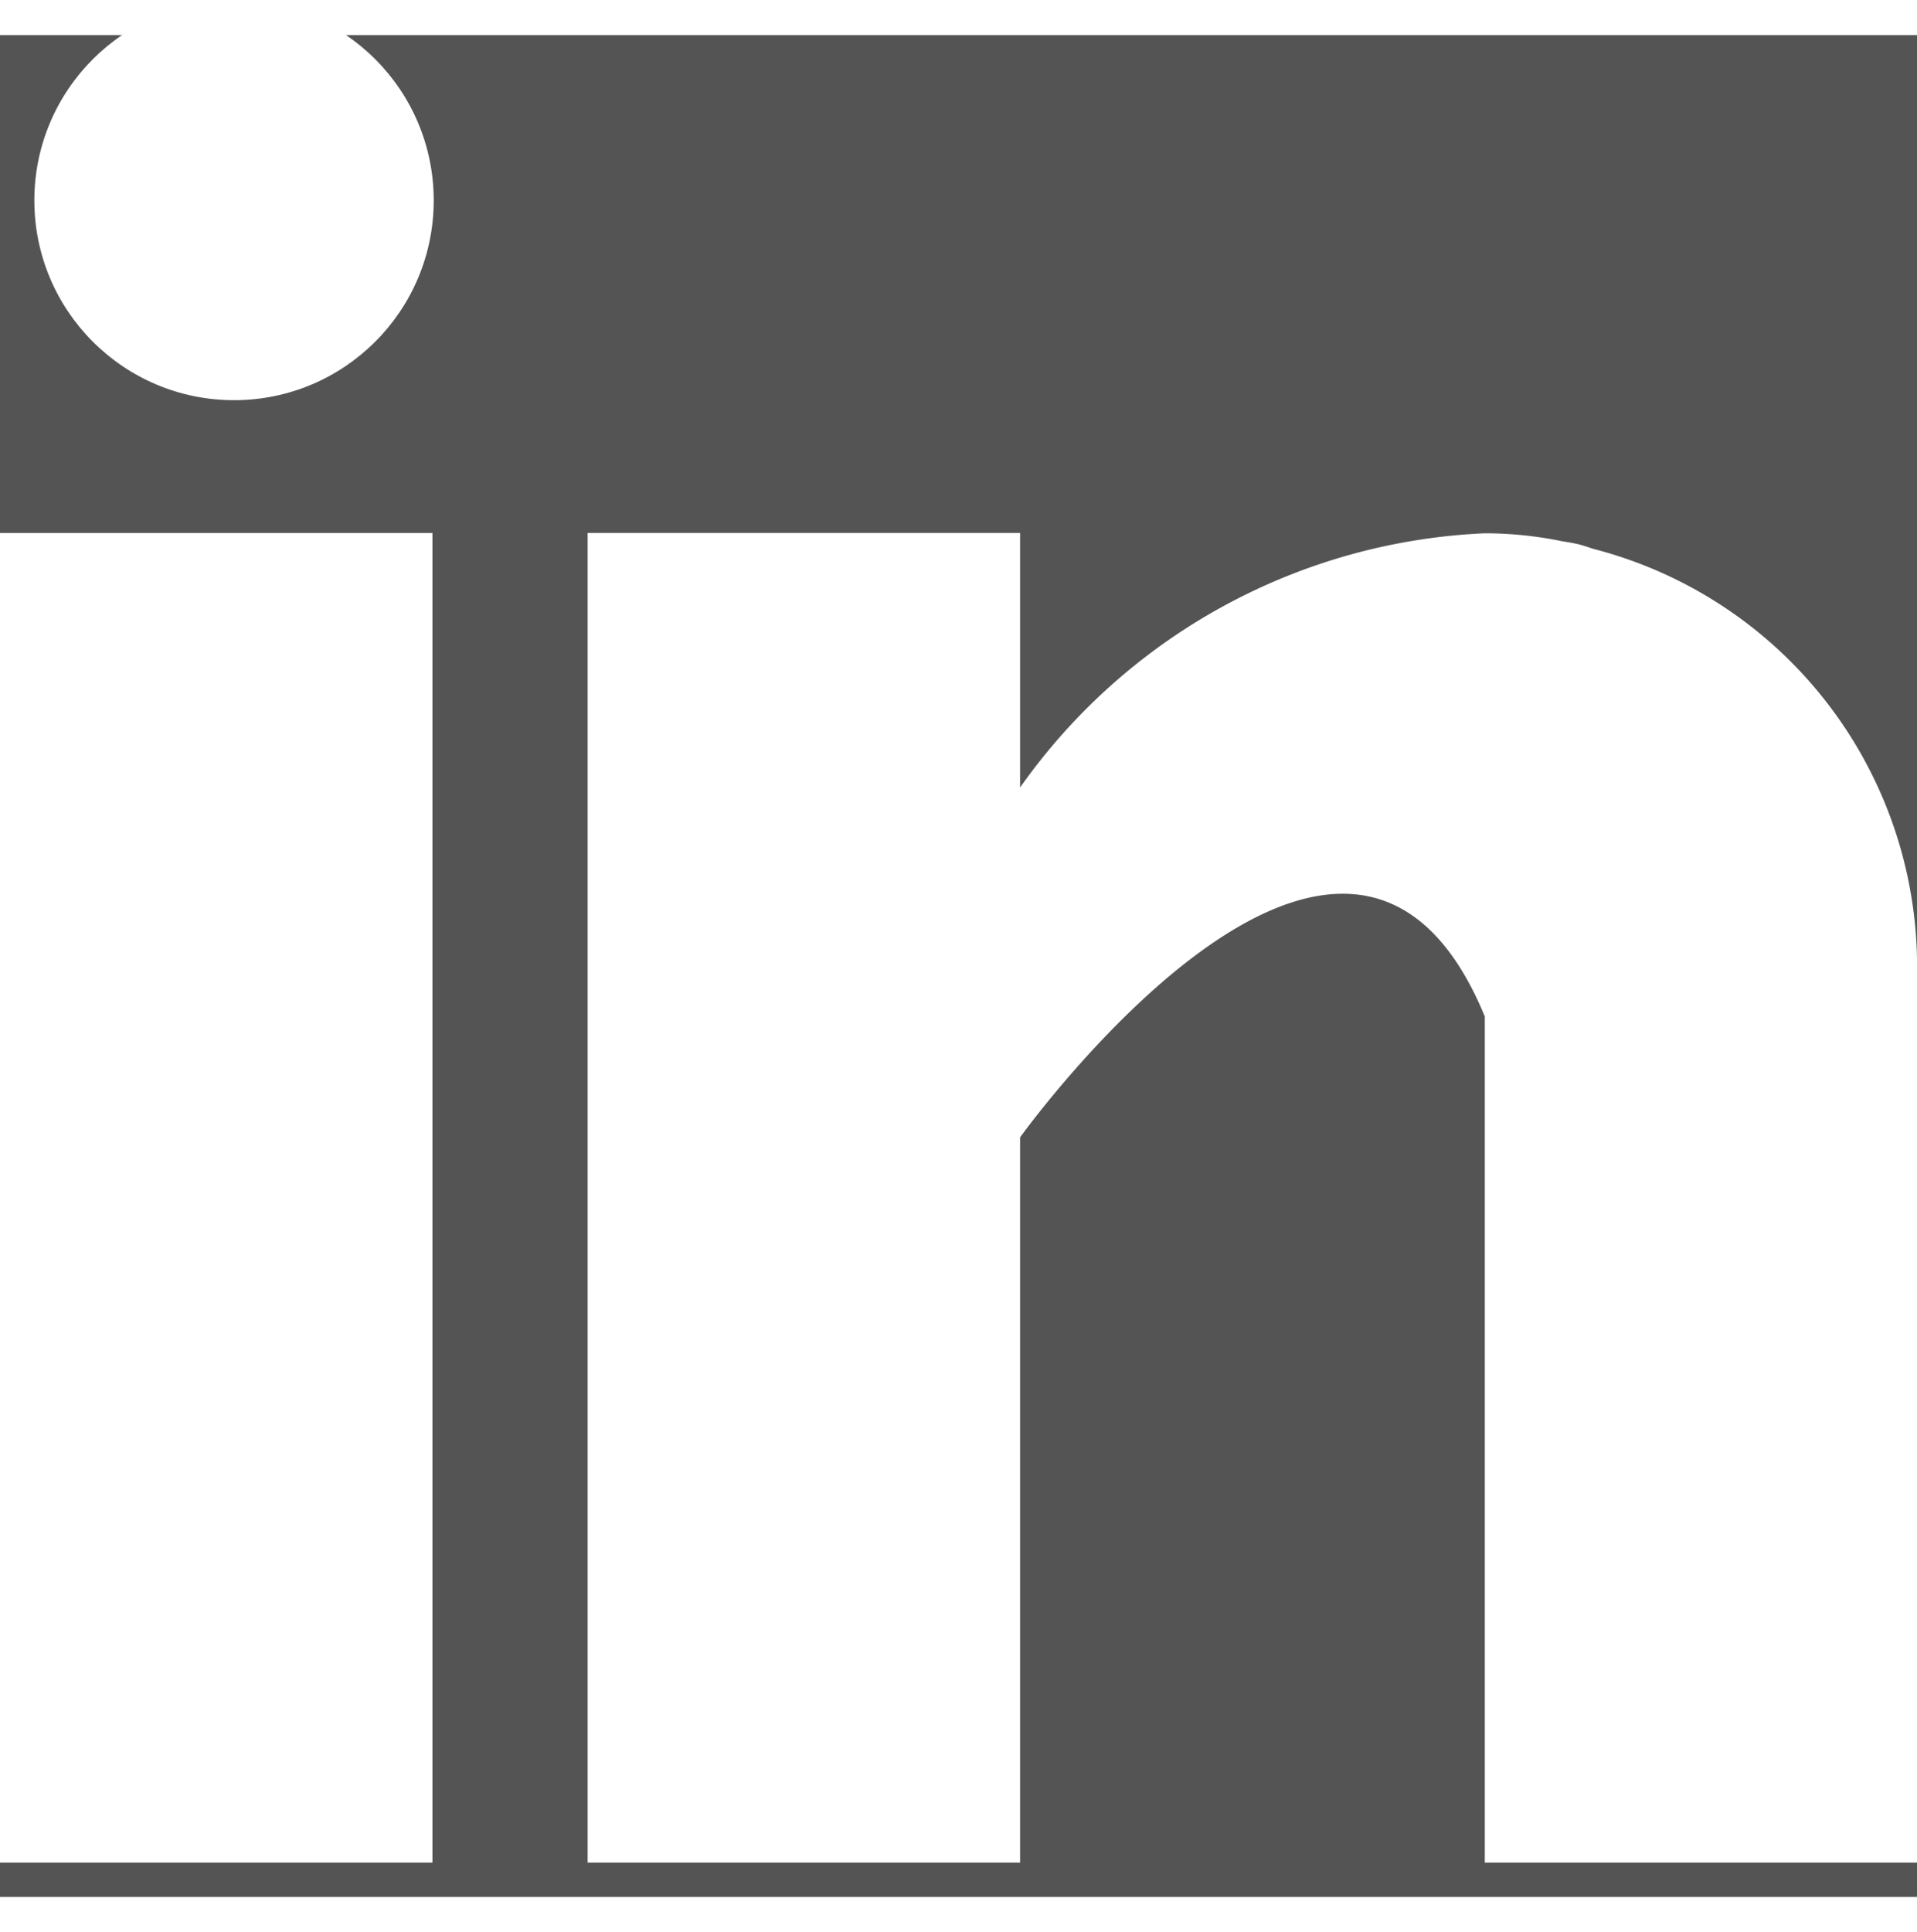
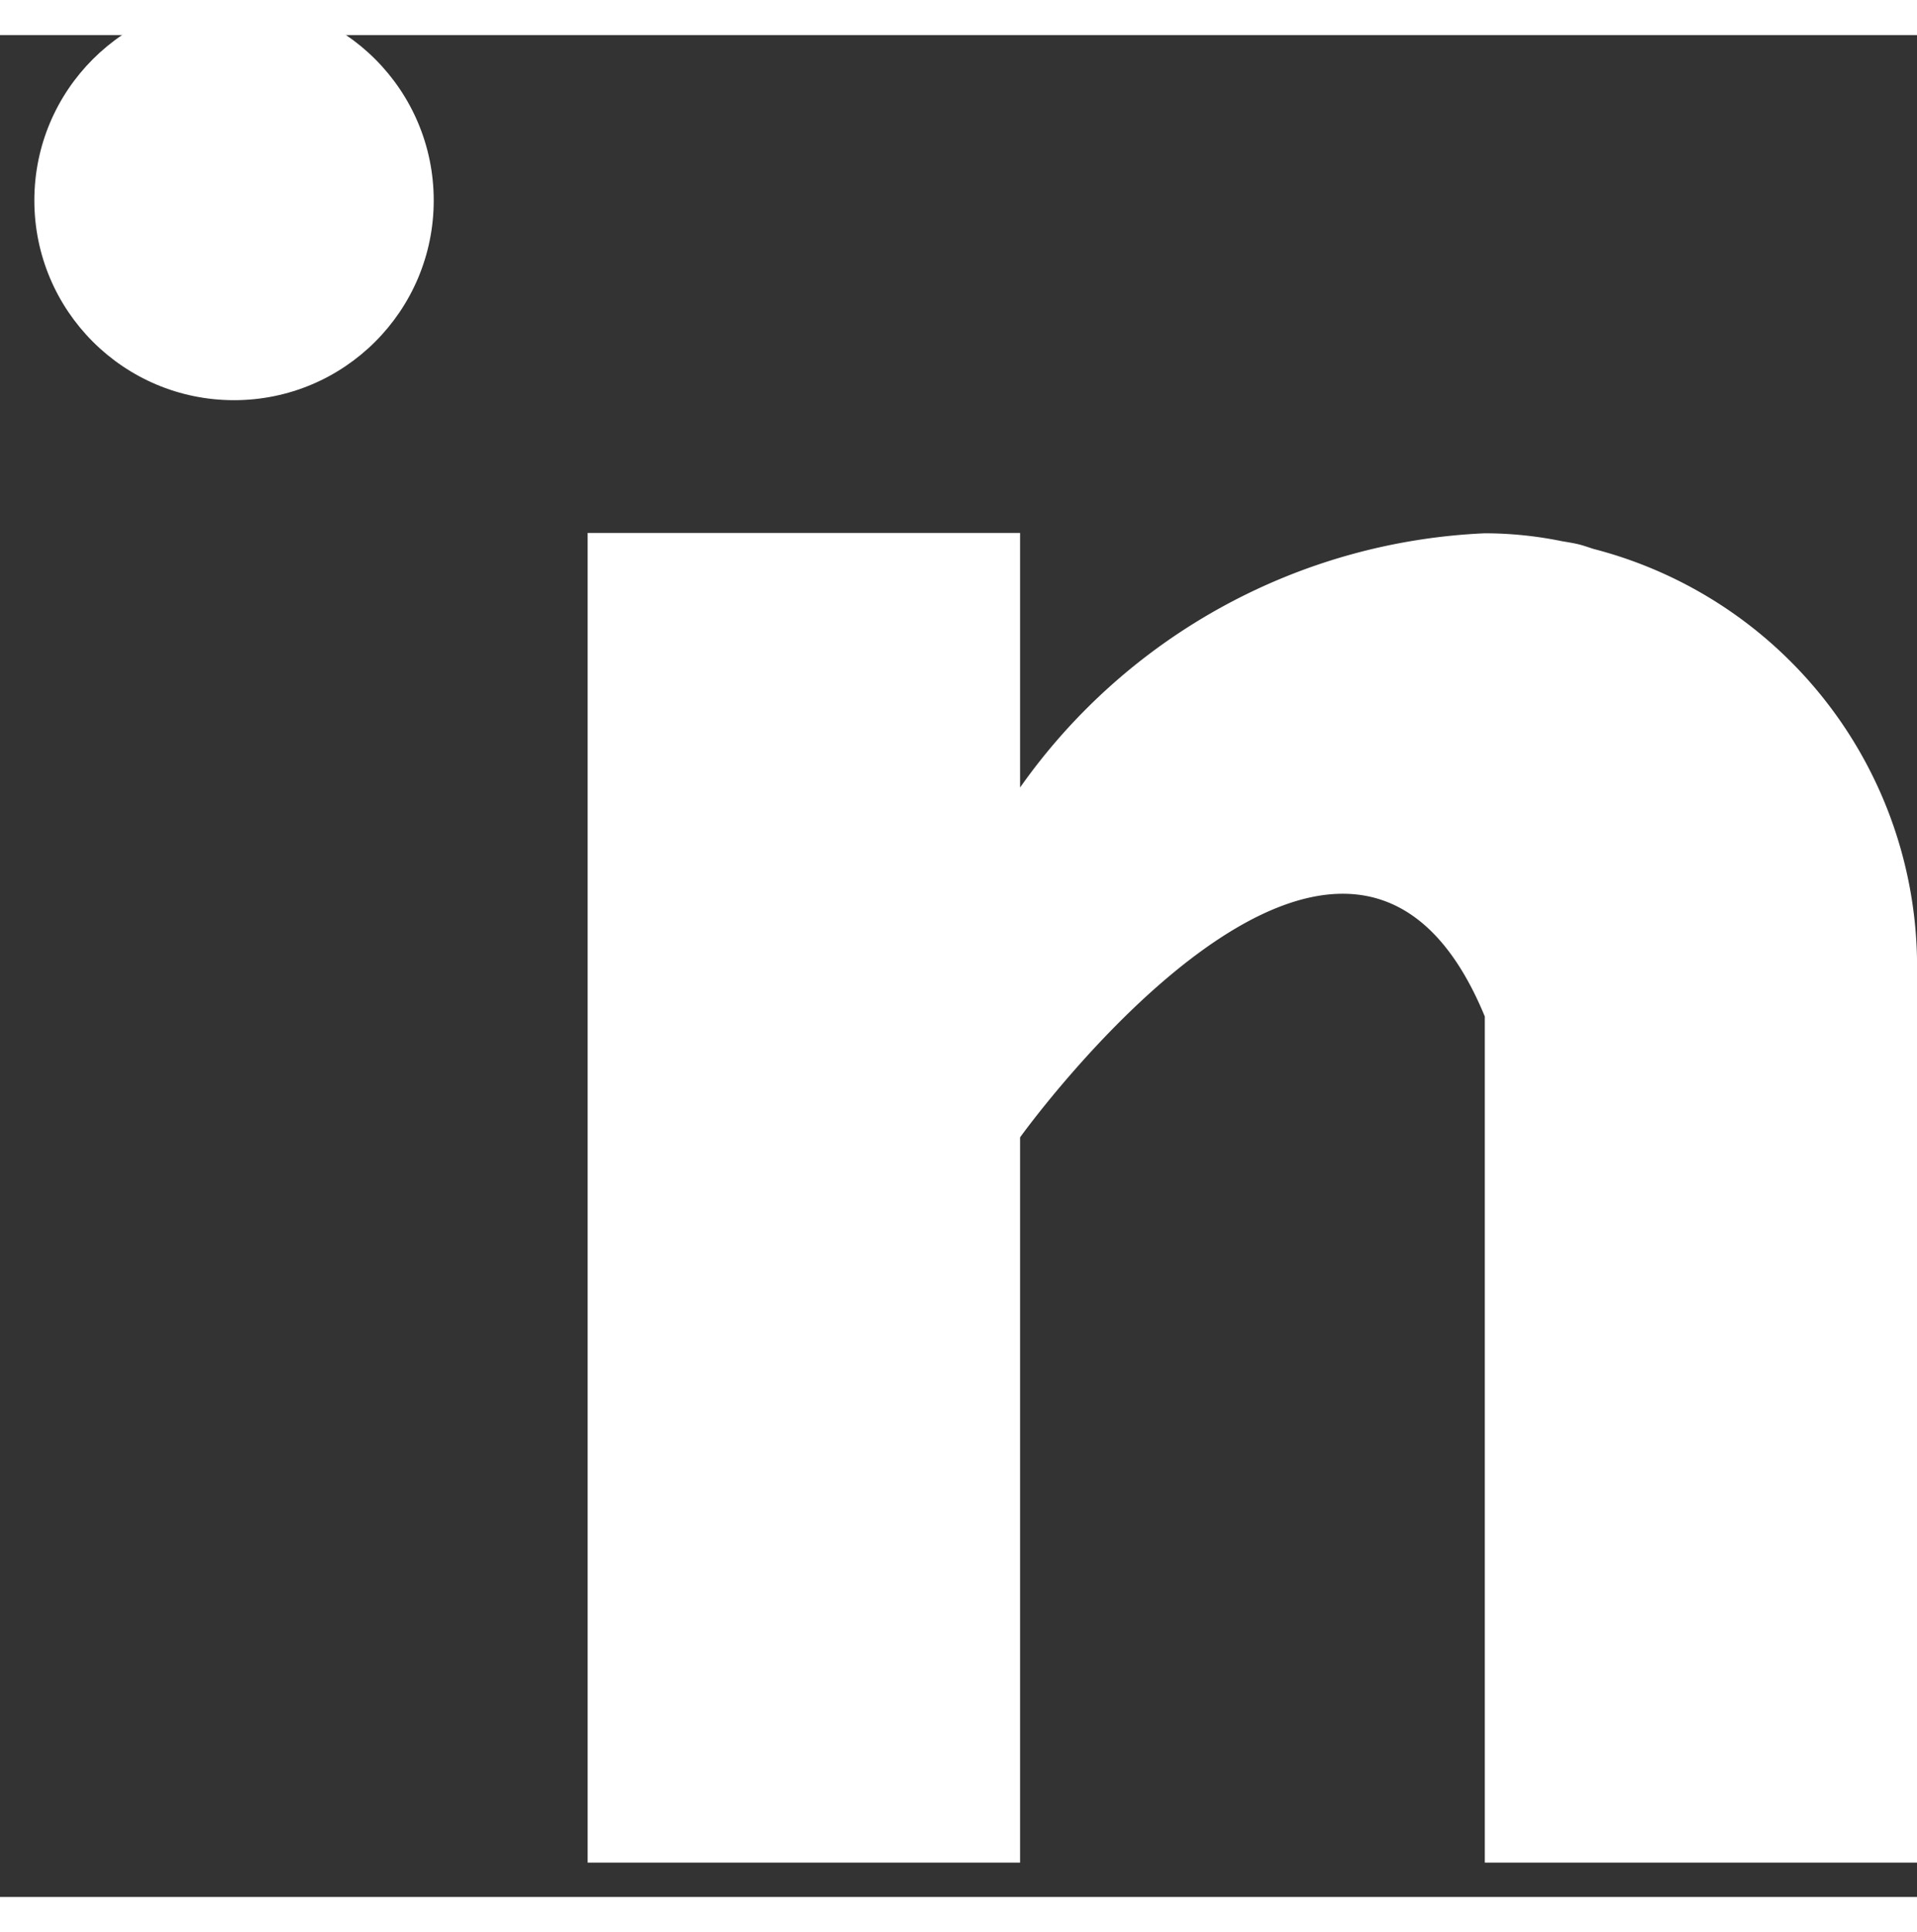
<svg xmlns="http://www.w3.org/2000/svg" width="40" height="40.305" viewBox="0 0 24 23.305">
  <rect x="0" y="0" width="24" height="23.305" fill="#333333" stroke="none" />
  <g id="Groupe_408" data-name="Groupe 408" transform="translate(0 -0.43)">
-     <rect id="Background" width="100%" height="120%" fill="#fff" opacity="0.162" />
    <g id="Groupe_408" data-name="Groupe 408" transform="translate(0 -0.43)">
-       <rect id="Rectangle_293" data-name="Rectangle 293" width="5.414" height="16.643" transform="translate(0 7.092)" fill="#fff" />
      <path id="Tracé_834" data-name="Tracé 834" d="M172.594,160.2c-.057-.018-.112-.038-.172-.054s-.145-.03-.219-.042a4.852,4.852,0,0,0-.971-.1h0a7.522,7.522,0,0,0-5.818,3.182V160H160v16.643h5.414v-9.078s4.091-5.7,5.818-1.513v10.591h5.412V165.412A5.4,5.4,0,0,0,172.594,160.2Z" transform="translate(-152.643 -152.908)" fill="#fff" />
      <circle id="Ellipse_272" data-name="Ellipse 272" cx="2.5" cy="2.5" r="2.5" transform="translate(0.43 0.43)" fill="#fff" />
    </g>
  </g>
</svg>